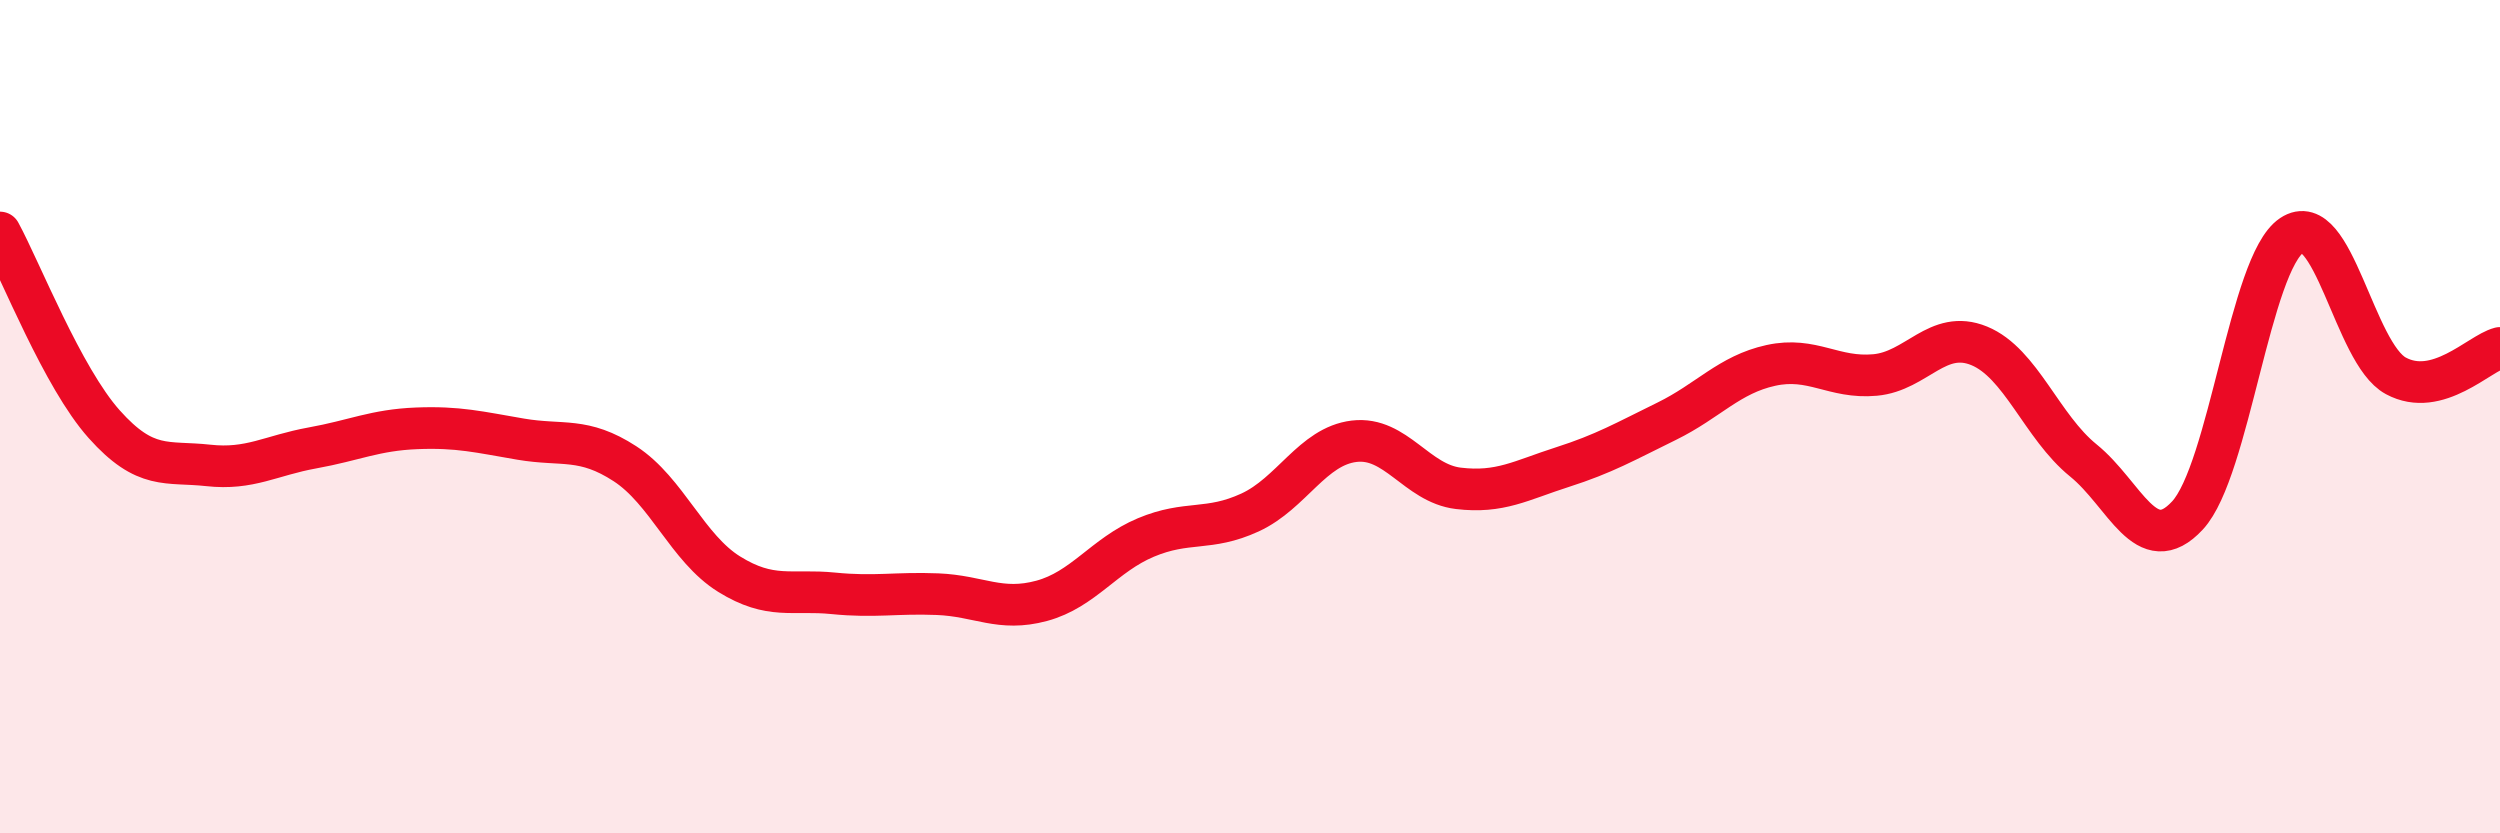
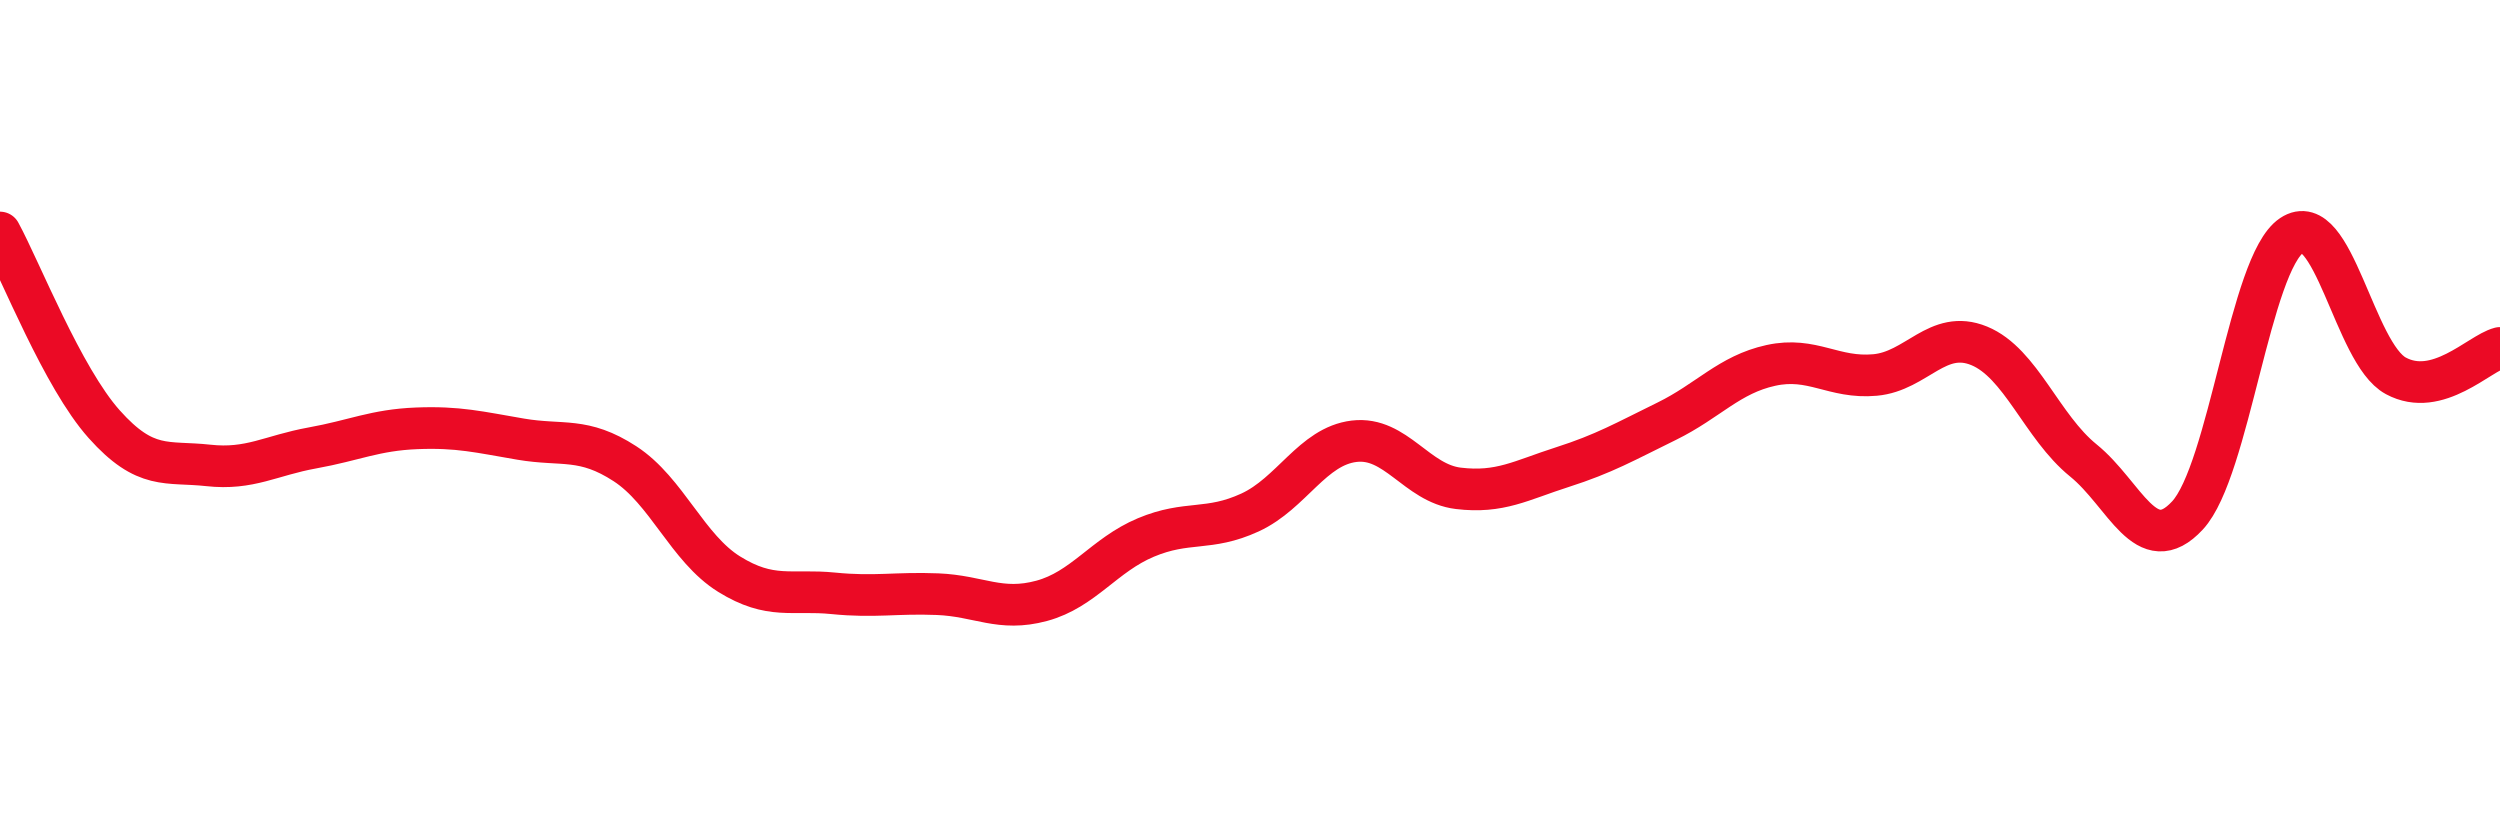
<svg xmlns="http://www.w3.org/2000/svg" width="60" height="20" viewBox="0 0 60 20">
-   <path d="M 0,5.58 C 0.5,6.5 1.5,9.06 2.5,10.18 C 3.5,11.3 4,11.06 5,11.17 C 6,11.28 6.5,10.93 7.5,10.75 C 8.5,10.57 9,10.32 10,10.28 C 11,10.24 11.5,10.37 12.5,10.54 C 13.5,10.71 14,10.48 15,11.13 C 16,11.78 16.5,13.16 17.5,13.78 C 18.5,14.4 19,14.14 20,14.24 C 21,14.34 21.5,14.22 22.5,14.26 C 23.5,14.3 24,14.69 25,14.42 C 26,14.15 26.5,13.32 27.5,12.9 C 28.5,12.48 29,12.76 30,12.3 C 31,11.84 31.5,10.71 32.5,10.59 C 33.5,10.47 34,11.6 35,11.72 C 36,11.84 36.5,11.53 37.5,11.21 C 38.5,10.89 39,10.6 40,10.11 C 41,9.62 41.5,8.99 42.5,8.77 C 43.5,8.55 44,9.09 45,9 C 46,8.91 46.5,7.89 47.5,8.3 C 48.5,8.71 49,10.24 50,11.05 C 51,11.86 51.5,13.45 52.5,12.37 C 53.5,11.29 54,6.32 55,5.65 C 56,4.98 56.5,8.48 57.5,9.02 C 58.5,9.56 59.5,8.48 60,8.35L60 20L0 20Z" fill="#EB0A25" opacity="0.1" stroke-linecap="round" stroke-linejoin="round" />
  <path d="M 0,5.58 C 0.5,6.5 1.5,9.06 2.5,10.18 C 3.5,11.3 4,11.06 5,11.17 C 6,11.28 6.5,10.93 7.5,10.75 C 8.5,10.57 9,10.32 10,10.28 C 11,10.24 11.5,10.37 12.5,10.54 C 13.5,10.71 14,10.48 15,11.13 C 16,11.78 16.5,13.16 17.5,13.78 C 18.5,14.4 19,14.14 20,14.24 C 21,14.34 21.5,14.22 22.5,14.26 C 23.5,14.3 24,14.69 25,14.42 C 26,14.15 26.5,13.32 27.5,12.9 C 28.5,12.48 29,12.76 30,12.3 C 31,11.84 31.5,10.71 32.5,10.59 C 33.5,10.47 34,11.6 35,11.72 C 36,11.84 36.5,11.53 37.5,11.21 C 38.5,10.89 39,10.6 40,10.11 C 41,9.62 41.5,8.99 42.5,8.77 C 43.5,8.55 44,9.09 45,9 C 46,8.91 46.5,7.89 47.5,8.3 C 48.5,8.71 49,10.24 50,11.05 C 51,11.86 51.5,13.45 52.5,12.37 C 53.5,11.29 54,6.32 55,5.65 C 56,4.98 56.5,8.48 57.5,9.02 C 58.5,9.56 59.5,8.48 60,8.35" stroke="#EB0A25" stroke-width="1" fill="none" stroke-linecap="round" stroke-linejoin="round" />
</svg>